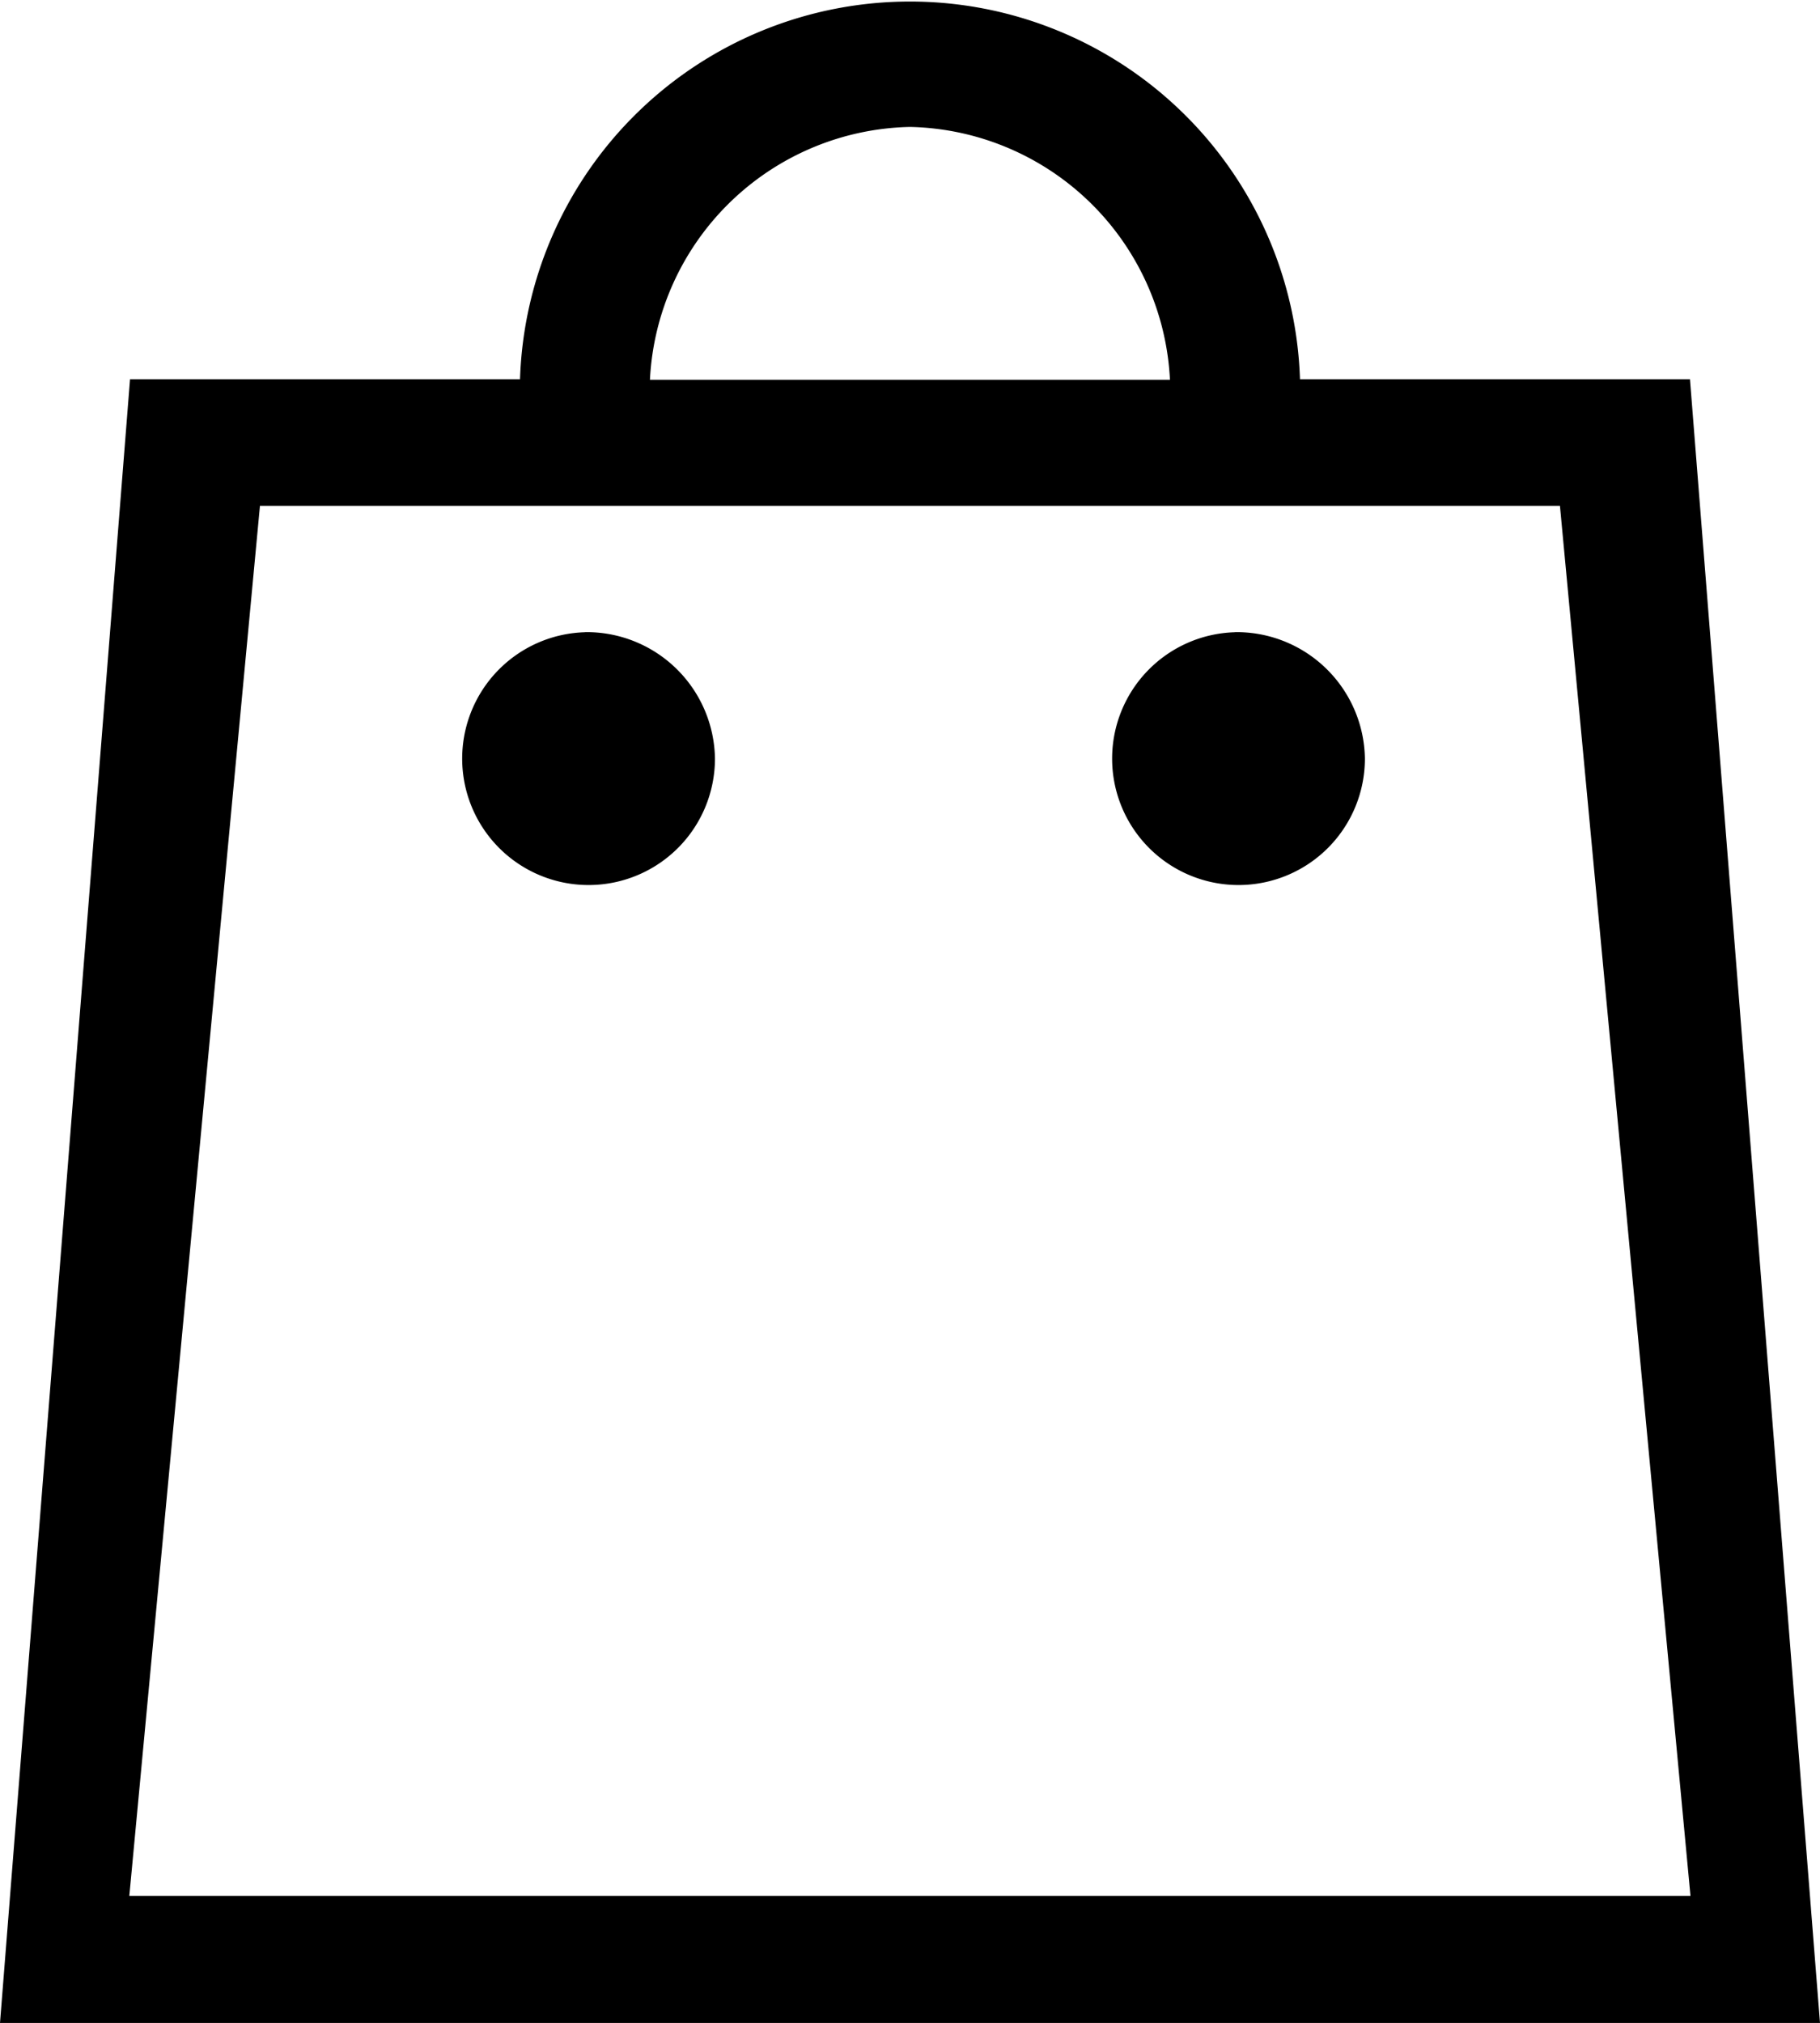
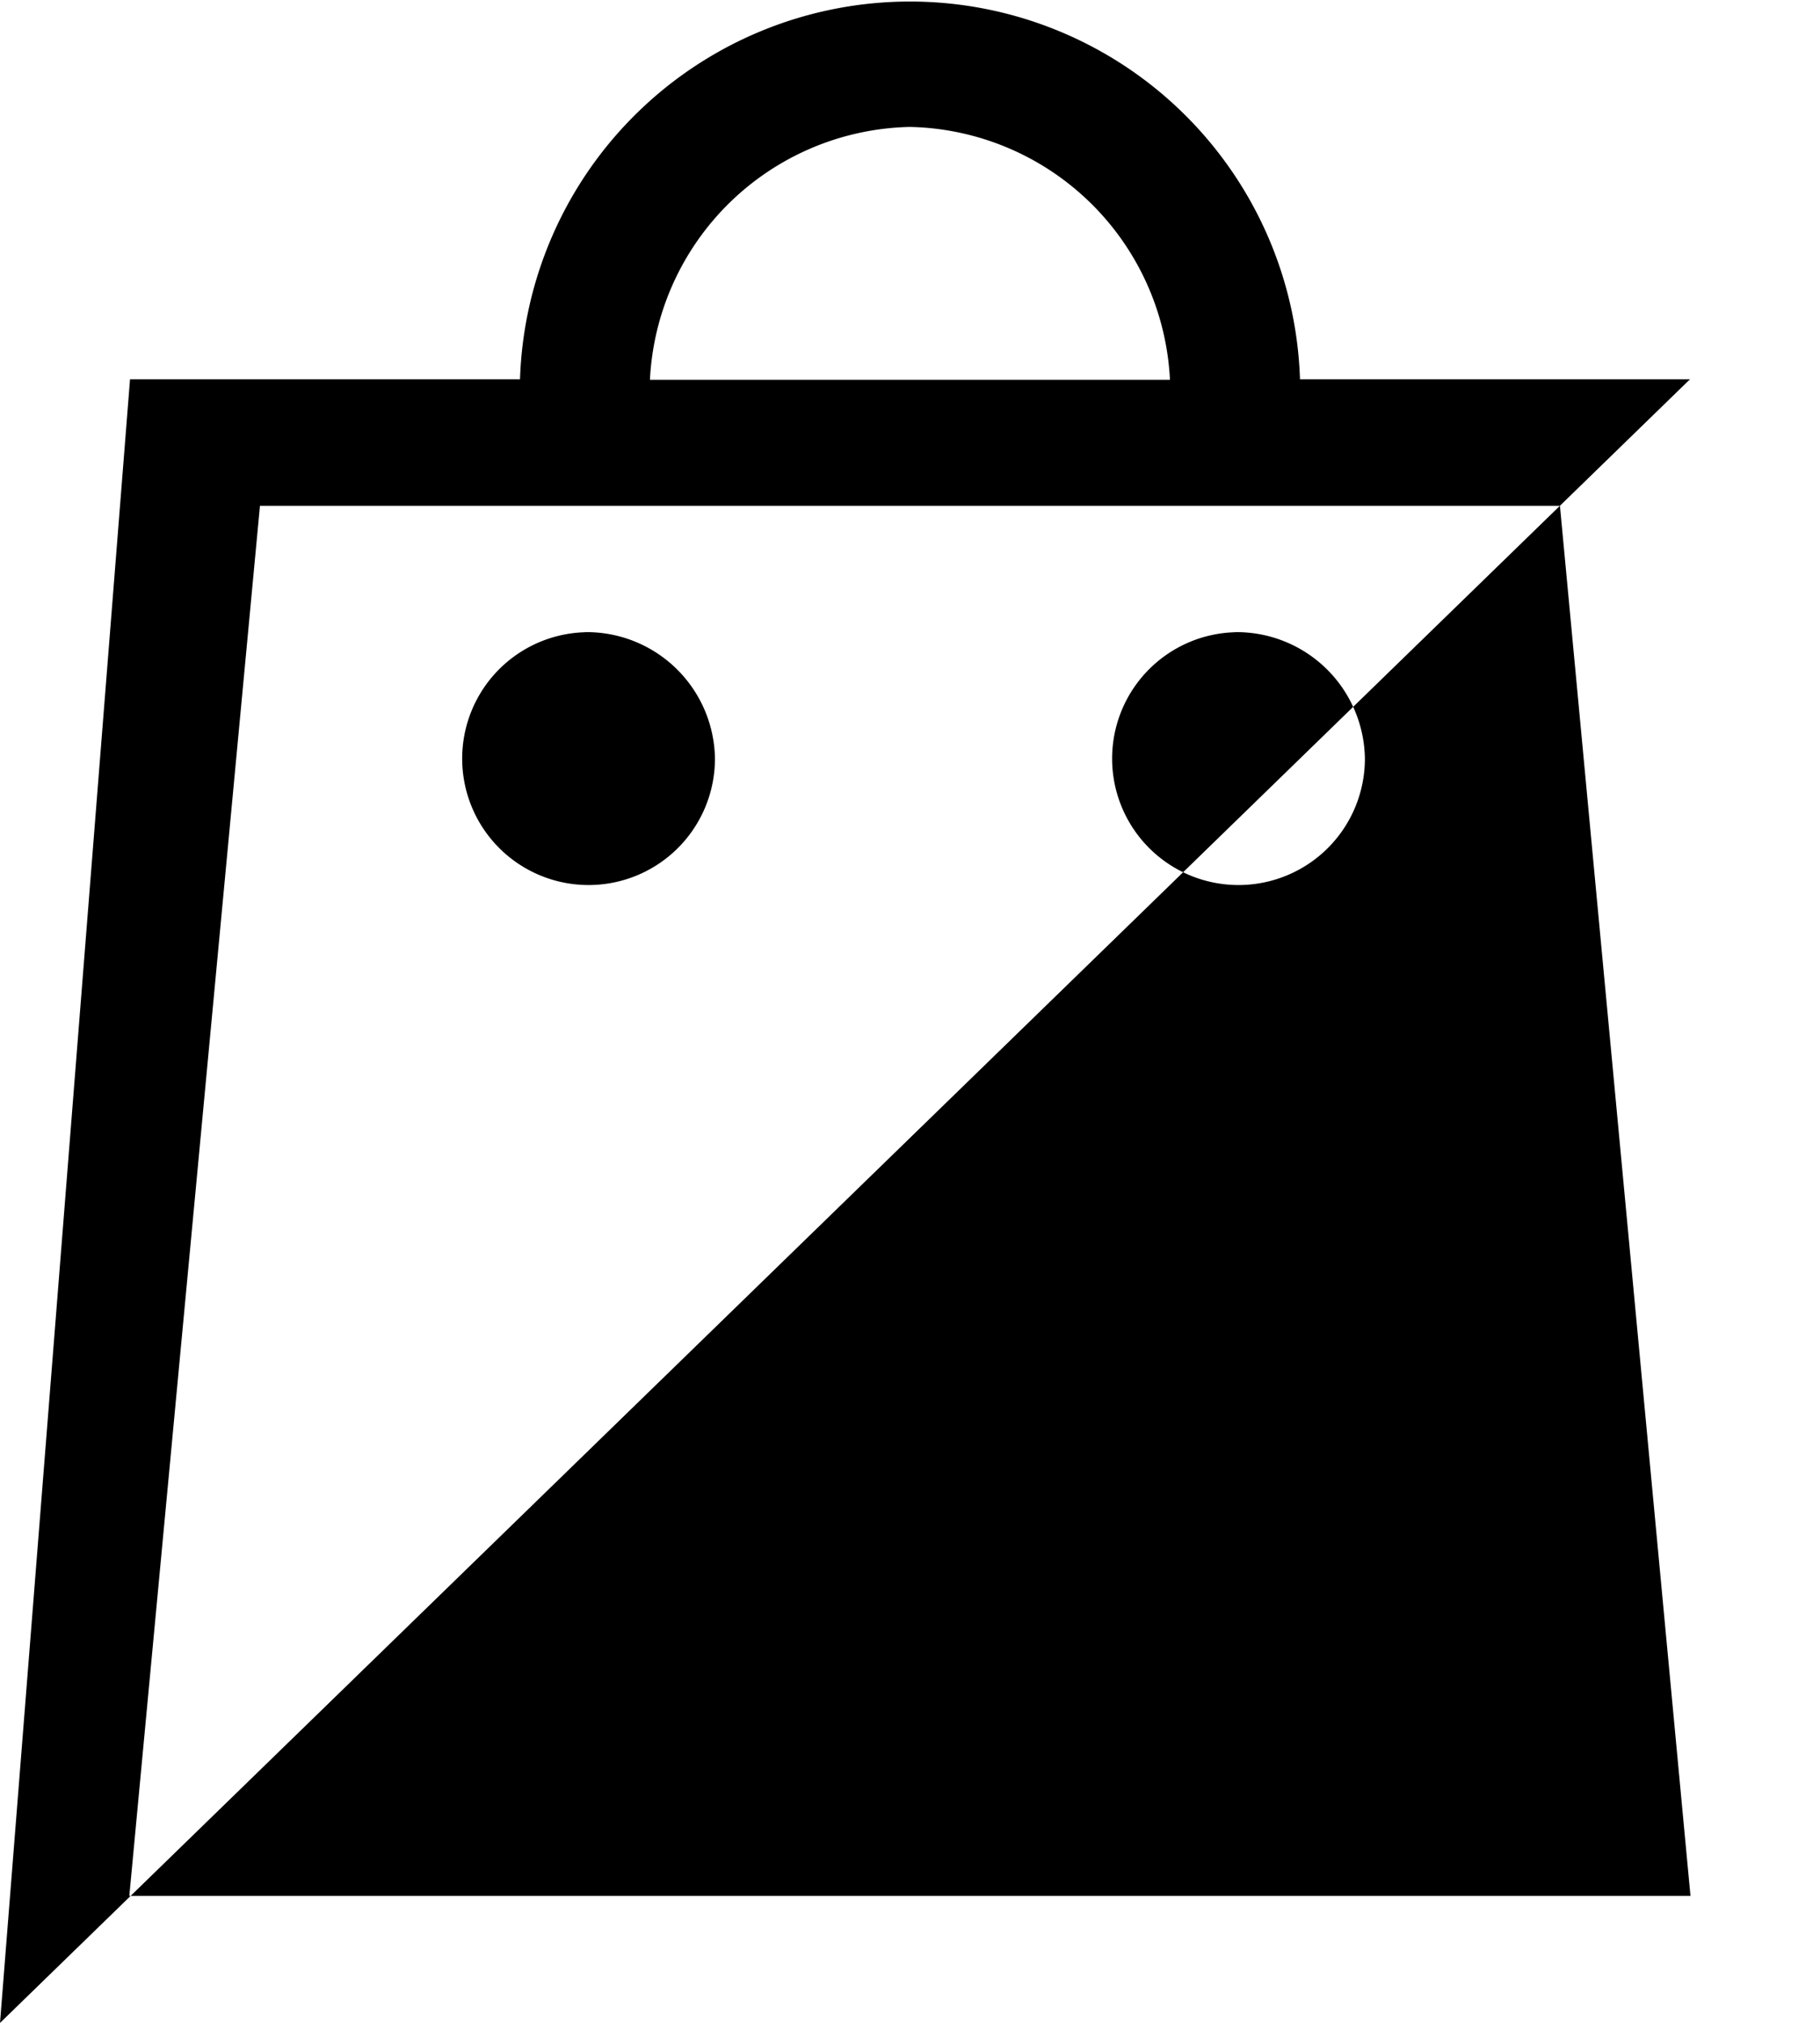
<svg xmlns="http://www.w3.org/2000/svg" width="18" height="20" viewBox="0 0 18 20">
-   <path id="icon-cart" d="M1549.714,35.749h-3.857a3.859,3.859,0,0,0-7.714,0h-3.857L1533,52h18ZM1542,33.254a2.63,2.63,0,0,1,2.571,2.5h-5.143A2.63,2.63,0,0,1,1542,33.254ZM1535.571,37h12.857l1.291,13.744h-15.44Zm3.214,1.25a1.25,1.25,0,1,0,1.286,1.25A1.269,1.269,0,0,0,1538.786,38.249Zm6.428,0a1.25,1.25,0,1,0,1.286,1.25A1.269,1.269,0,0,0,1545.214,38.249Z" transform="translate(-1533 -31.999)" />
+   <path id="icon-cart" d="M1549.714,35.749h-3.857a3.859,3.859,0,0,0-7.714,0h-3.857L1533,52ZM1542,33.254a2.63,2.63,0,0,1,2.571,2.5h-5.143A2.63,2.63,0,0,1,1542,33.254ZM1535.571,37h12.857l1.291,13.744h-15.44Zm3.214,1.25a1.25,1.25,0,1,0,1.286,1.25A1.269,1.269,0,0,0,1538.786,38.249Zm6.428,0a1.25,1.25,0,1,0,1.286,1.25A1.269,1.269,0,0,0,1545.214,38.249Z" transform="translate(-1533 -31.999)" />
</svg>